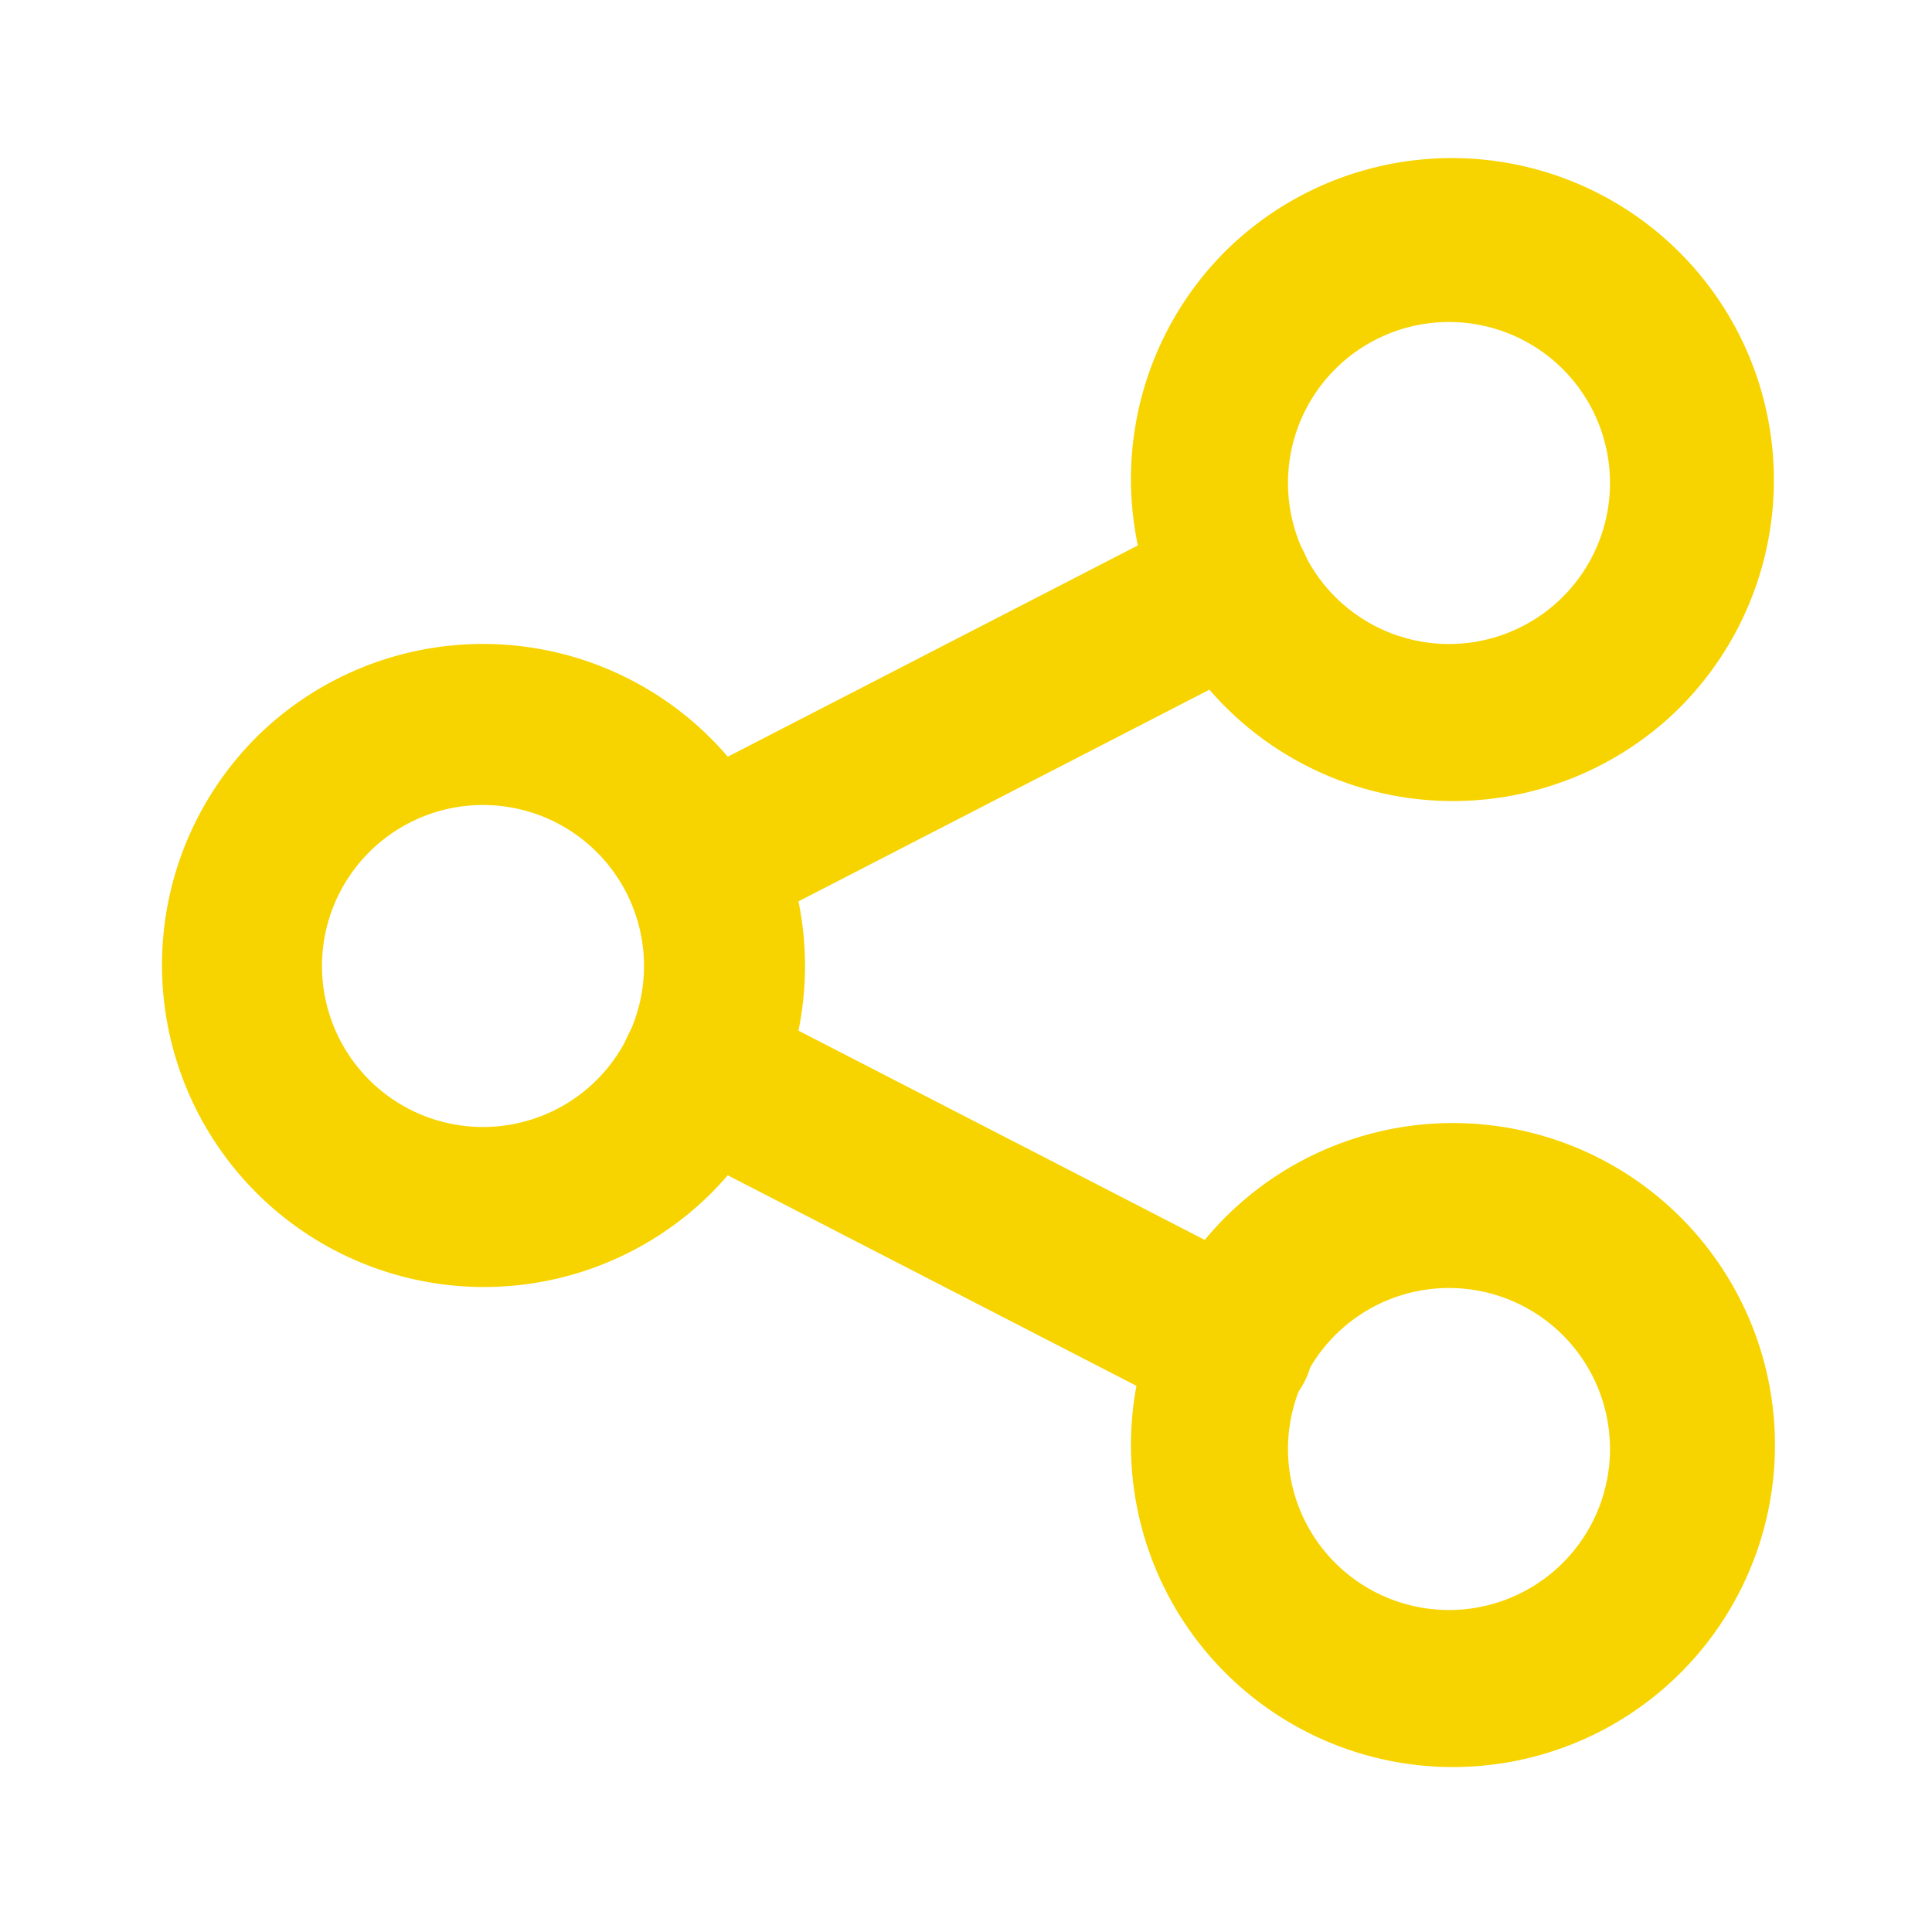
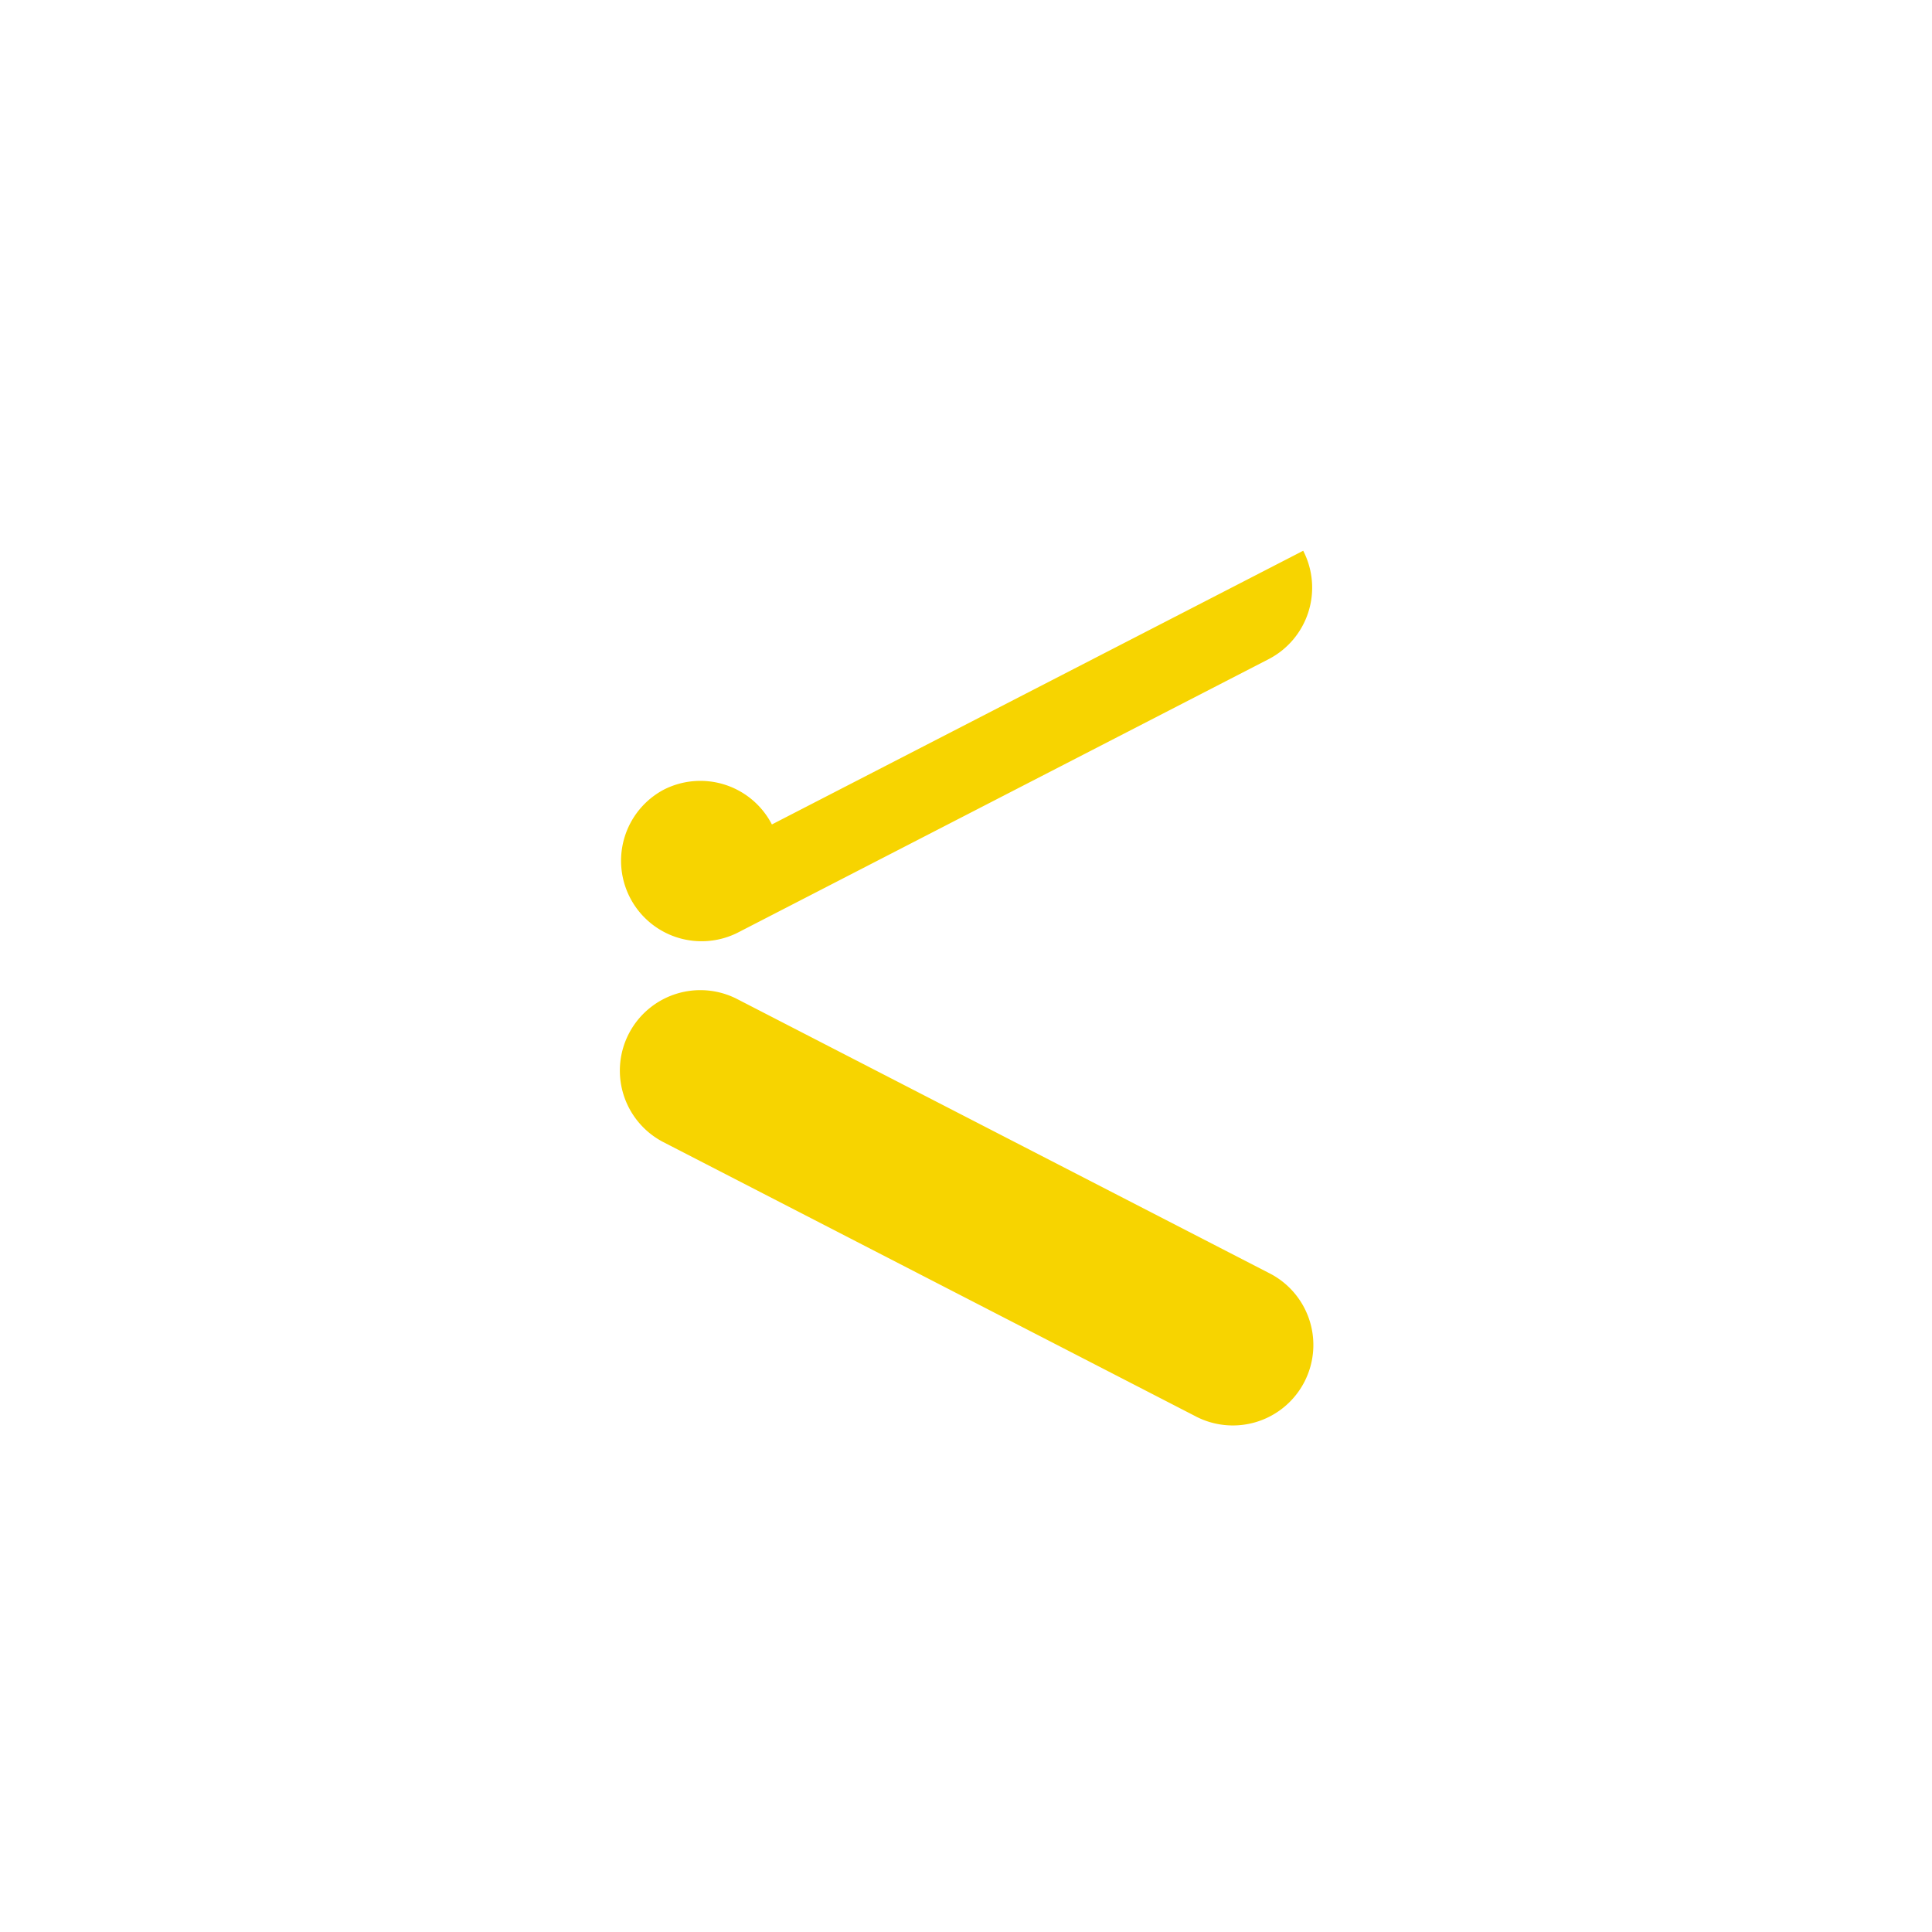
<svg xmlns="http://www.w3.org/2000/svg" fill="none" viewBox="0 0 30 30" width="30">
-   <path fill="#f7d400" fill-rule="evenodd" d="M3.964 11.464a5 5 0 1 1 7.072 7.071 5 5 0 0 1-7.072-7.07ZM7.5 12.5a2.5 2.5 0 1 0 0 5 2.5 2.5 0 0 0 0-5ZM18.965 3.964a5 5 0 1 1 7.07 7.071 5 5 0 0 1-7.07-7.07ZM22.5 5a2.5 2.5 0 1 0 0 5 2.5 2.5 0 0 0 0-5ZM18.965 18.965a5 5 0 1 1 7.07 7.07 5 5 0 0 1-7.07-7.07ZM22.5 20a2.5 2.5 0 1 0 0 5 2.5 2.5 0 0 0 0-5Z" clip-rule="evenodd" />
-   <path fill="#f7d400" fill-rule="evenodd" d="M20.236 8.552a1.25 1.25 0 0 1-.538 1.684l-8.25 4.25a1.25 1.25 0 0 1-1.145-2.222l8.25-4.25a1.25 1.25 0 0 1 1.683.538ZM9.764 16.052a1.25 1.25 0 0 1 1.684-.538l8.25 4.25a1.25 1.25 0 1 1-1.145 2.222l-8.25-4.25a1.25 1.25 0 0 1-.539-1.684Z" clip-rule="evenodd" />
+   <path fill="#f7d400" fill-rule="evenodd" d="M20.236 8.552a1.25 1.25 0 0 1-.538 1.684l-8.25 4.25a1.25 1.25 0 0 1-1.145-2.222a1.25 1.25 0 0 1 1.683.538ZM9.764 16.052a1.25 1.25 0 0 1 1.684-.538l8.25 4.25a1.25 1.25 0 1 1-1.145 2.222l-8.25-4.25a1.25 1.25 0 0 1-.539-1.684Z" clip-rule="evenodd" />
</svg>